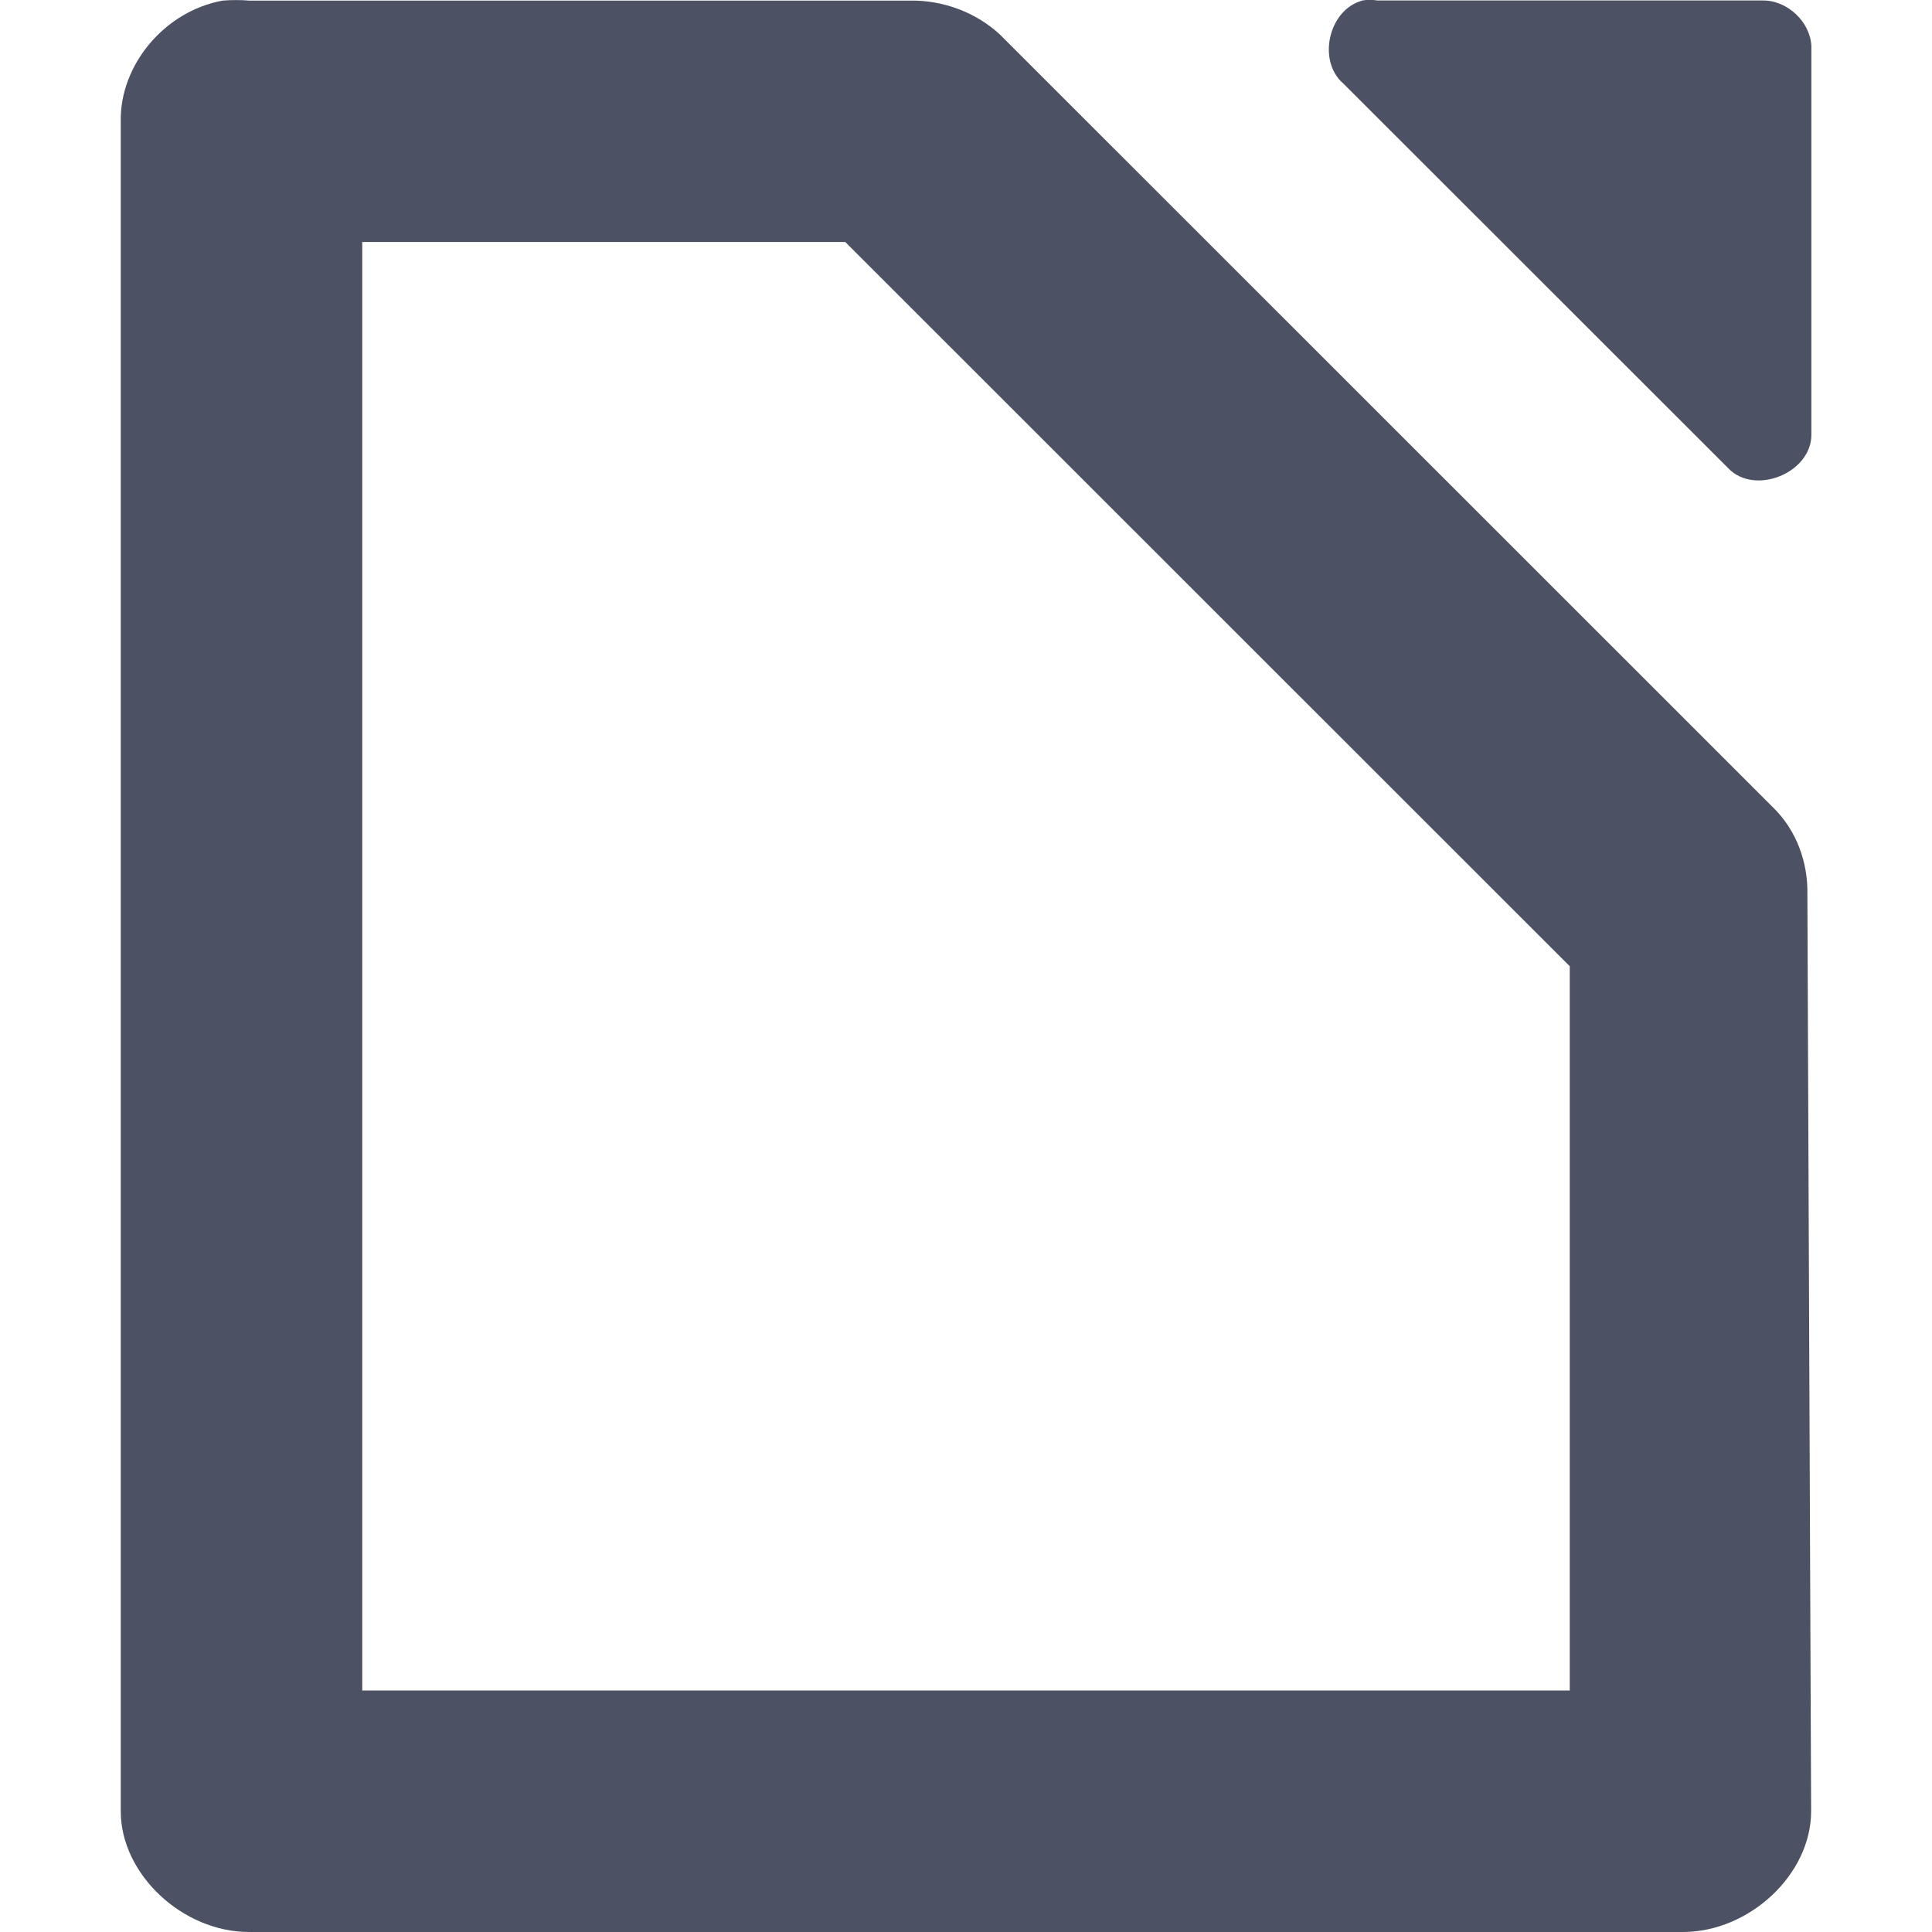
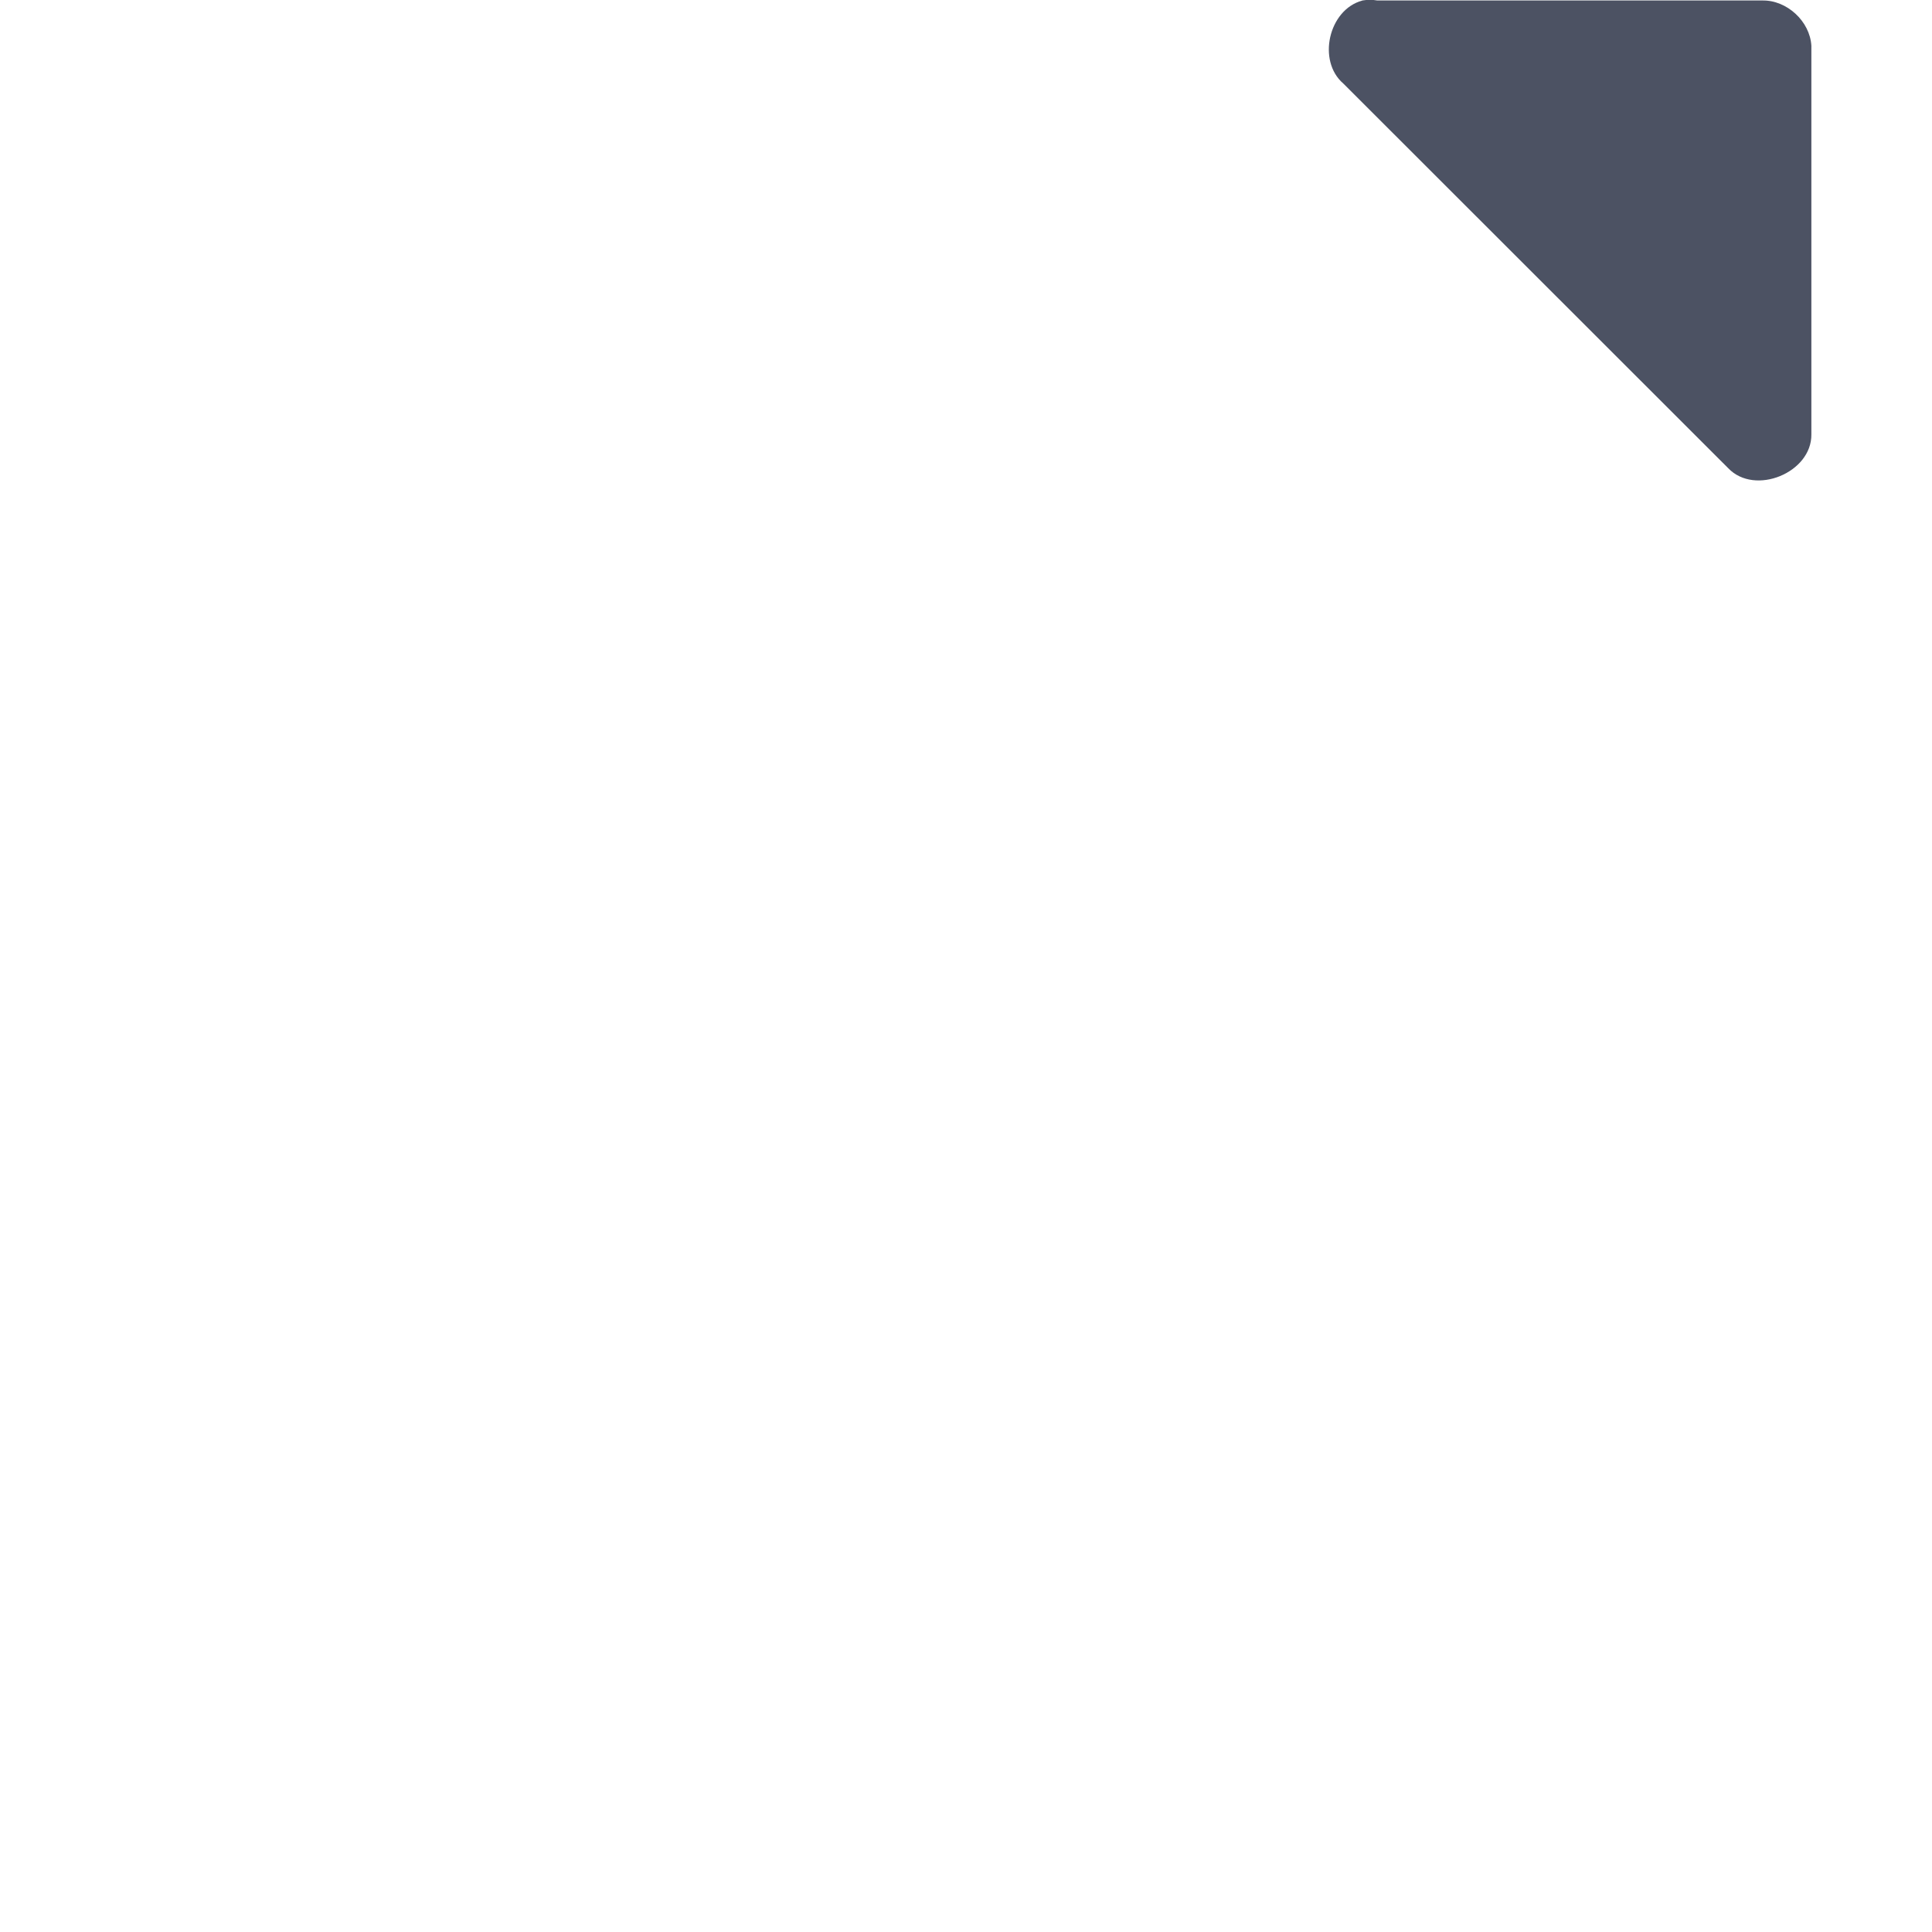
<svg xmlns="http://www.w3.org/2000/svg" width="16" height="16">
  <g color="#000" font-weight="400" fill="#4c5263">
    <path d="m 815.312,192.005 c -0.278,0.075 -0.375,0.499 -0.156,0.687 l 3.188,3.186 c 0.22,0.23 0.692,0.037 0.688,-0.281 v -3.218 c -0.012,-0.203 -0.203,-0.379 -0.406,-0.375 h -3.188 c -0.041,-0.007 -0.084,-0.007 -0.125,0 z" style="line-height:normal;-inkscape-font-specification:Sans;text-indent:0;text-align:start;text-decoration-line:none;text-transform:none;marker:none" font-family="Sans" overflow="visible" transform="translate(-804.031 -192)" />
-     <path d="m 805.875,192.005 c -0.481,0.087 -0.852,0.533 -0.844,1 v 13.995 c 6e-5,0.523 0.513,1 1.062,1 h 11.875 c 0.55,-5e-5 1.062,-0.476 1.062,-1 l -0.031,-7.591 c 0.006,-0.264 -0.088,-0.529 -0.281,-0.719 l -6.406,-6.404 c -0.199,-0.184 -0.473,-0.287 -0.75,-0.281 H 806.094 c -0.065,-0.006 -0.153,-0.006 -0.219,0 z m 1.156,1.999 h 4 l 3.5,3.499 2.5,2.499 v 5.998 h -10 z" style="line-height:normal;text-indent:0;text-align:start;text-decoration-line:none;text-transform:none;marker:none" font-family="Andale Mono" overflow="visible" transform="translate(-804.031 -192)" />
  </g>
</svg>